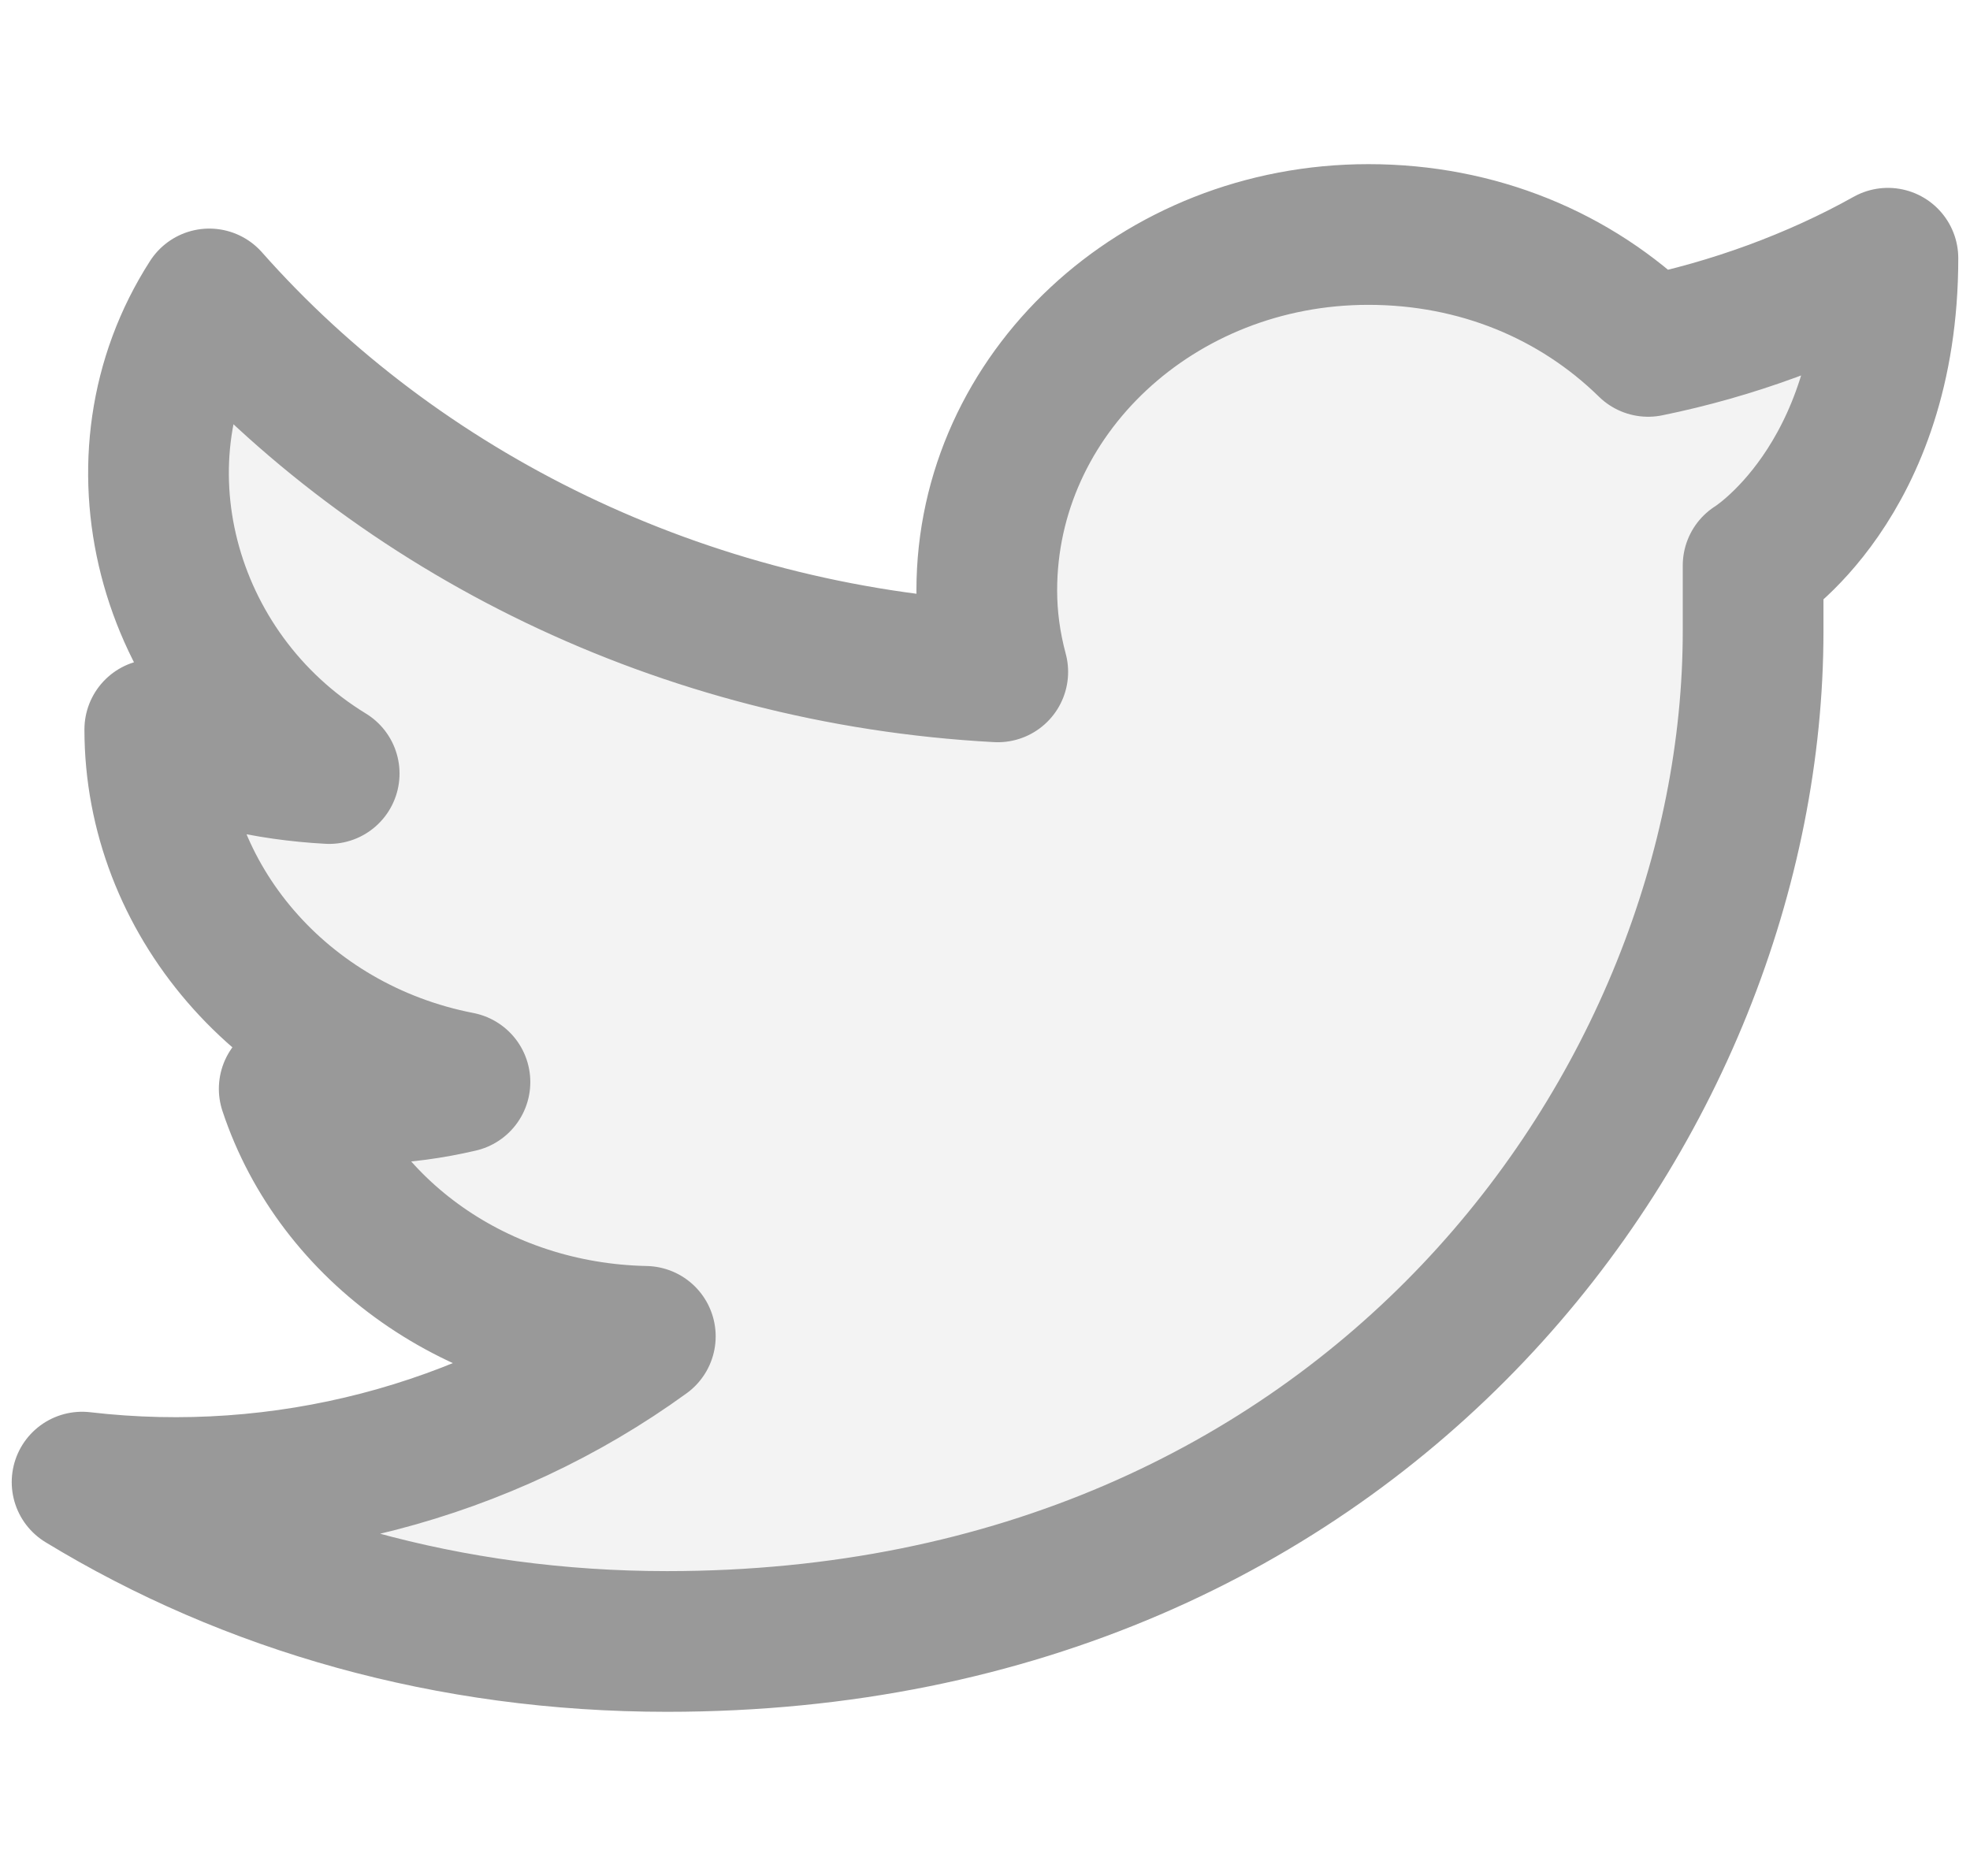
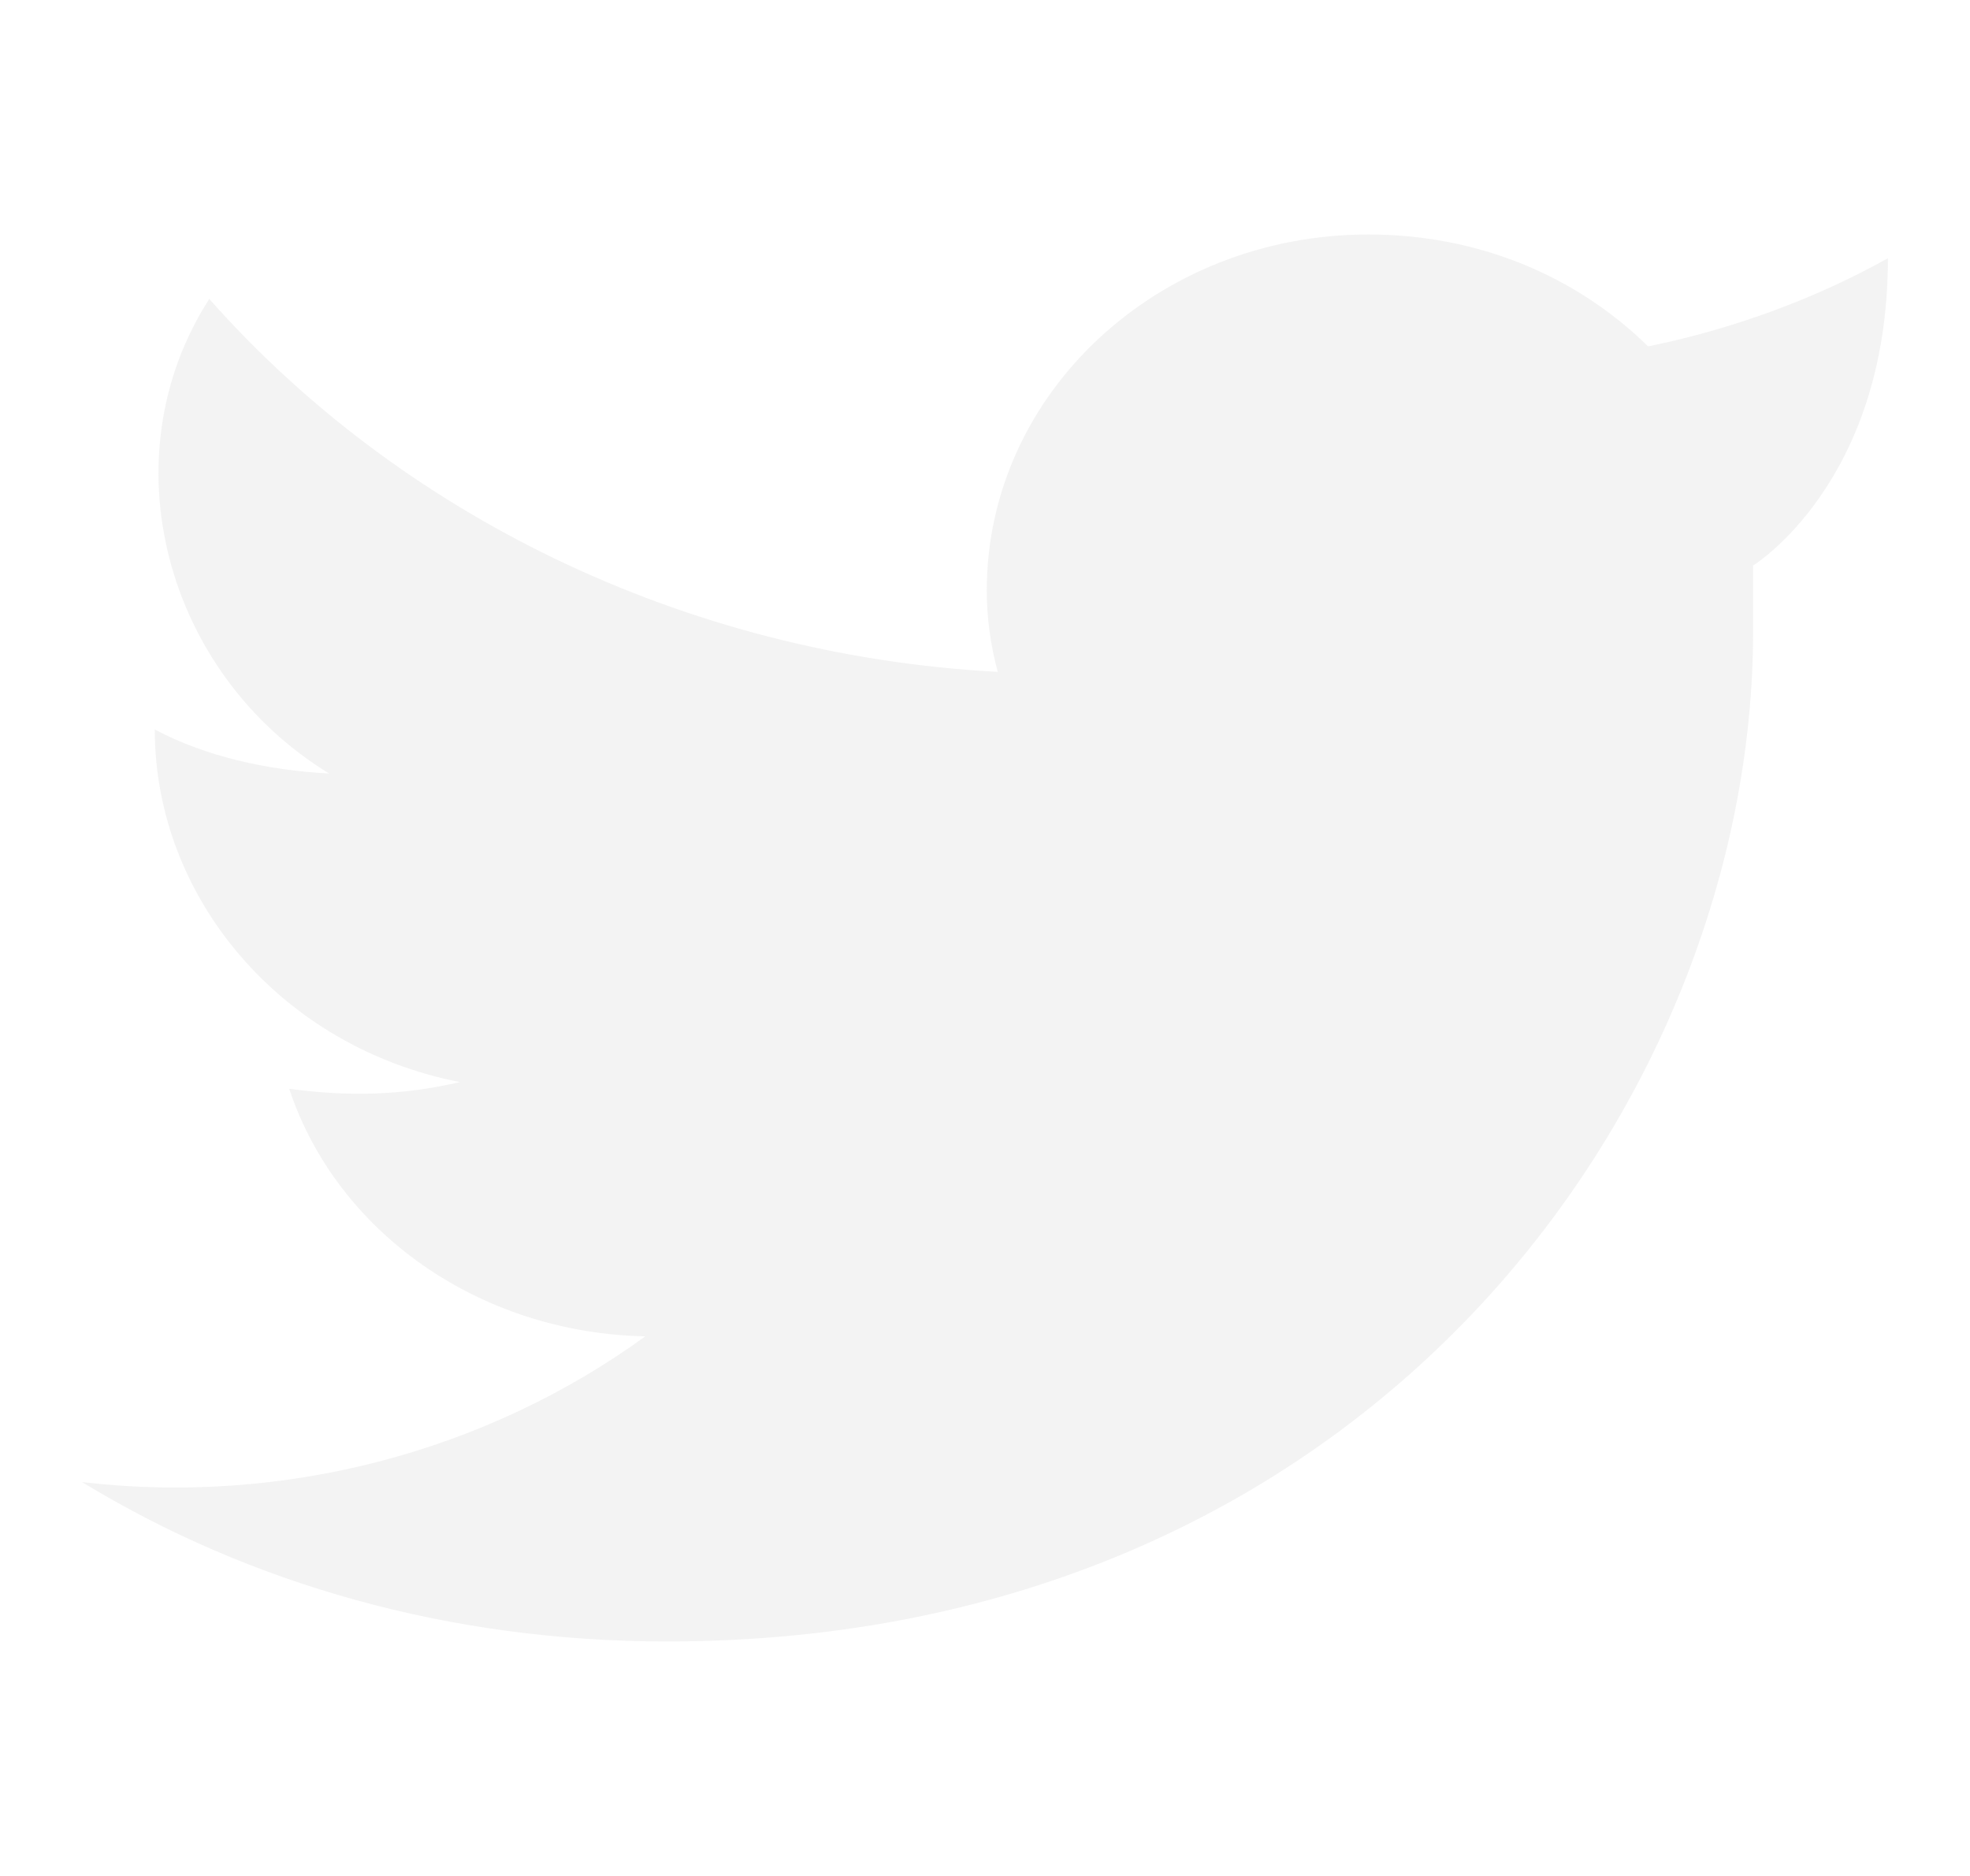
<svg xmlns="http://www.w3.org/2000/svg" width="21" height="20" viewBox="0 0 21 20" fill="none">
  <path opacity="0.12" d="M20.125 2.753C20.125 5.147 18.688 6.029 18.688 6.029V6.729C18.688 11.753 14.586 17.5 7.111 17.5C4.787 17.5 2.657 16.886 0.875 15.801C3.013 16.051 5.173 15.485 6.879 14.247C5.097 14.211 3.586 13.127 3.083 11.608C3.713 11.692 4.281 11.681 4.903 11.536C3.004 11.167 1.65 9.578 1.65 7.777C2.192 8.066 2.85 8.211 3.509 8.247C1.754 7.174 1.145 4.875 2.231 3.187C4.245 5.464 7.266 6.982 10.636 7.163C10.558 6.873 10.519 6.584 10.519 6.295C10.519 4.199 12.34 2.5 14.586 2.5C15.748 2.5 16.794 2.934 17.569 3.693C18.459 3.512 19.35 3.187 20.125 2.753Z" fill="#999999" />
-   <path d="M20.125 2.753C20.125 5.147 18.688 6.029 18.688 6.029V6.729C18.688 11.753 14.586 17.5 7.111 17.5C4.787 17.5 2.657 16.886 0.875 15.801C3.013 16.051 5.173 15.485 6.879 14.247C5.097 14.211 3.586 13.127 3.083 11.608C3.713 11.692 4.281 11.681 4.903 11.536C3.004 11.167 1.65 9.578 1.65 7.777C2.192 8.066 2.85 8.211 3.509 8.247C1.754 7.174 1.145 4.875 2.231 3.187C4.245 5.464 7.266 6.982 10.636 7.163C10.558 6.873 10.519 6.584 10.519 6.295C10.519 4.199 12.34 2.5 14.586 2.5C15.748 2.5 16.794 2.934 17.569 3.693C18.459 3.512 19.35 3.187 20.125 2.753Z" stroke="#999999" stroke-width="1.5" stroke-linecap="round" stroke-linejoin="round" />
</svg>